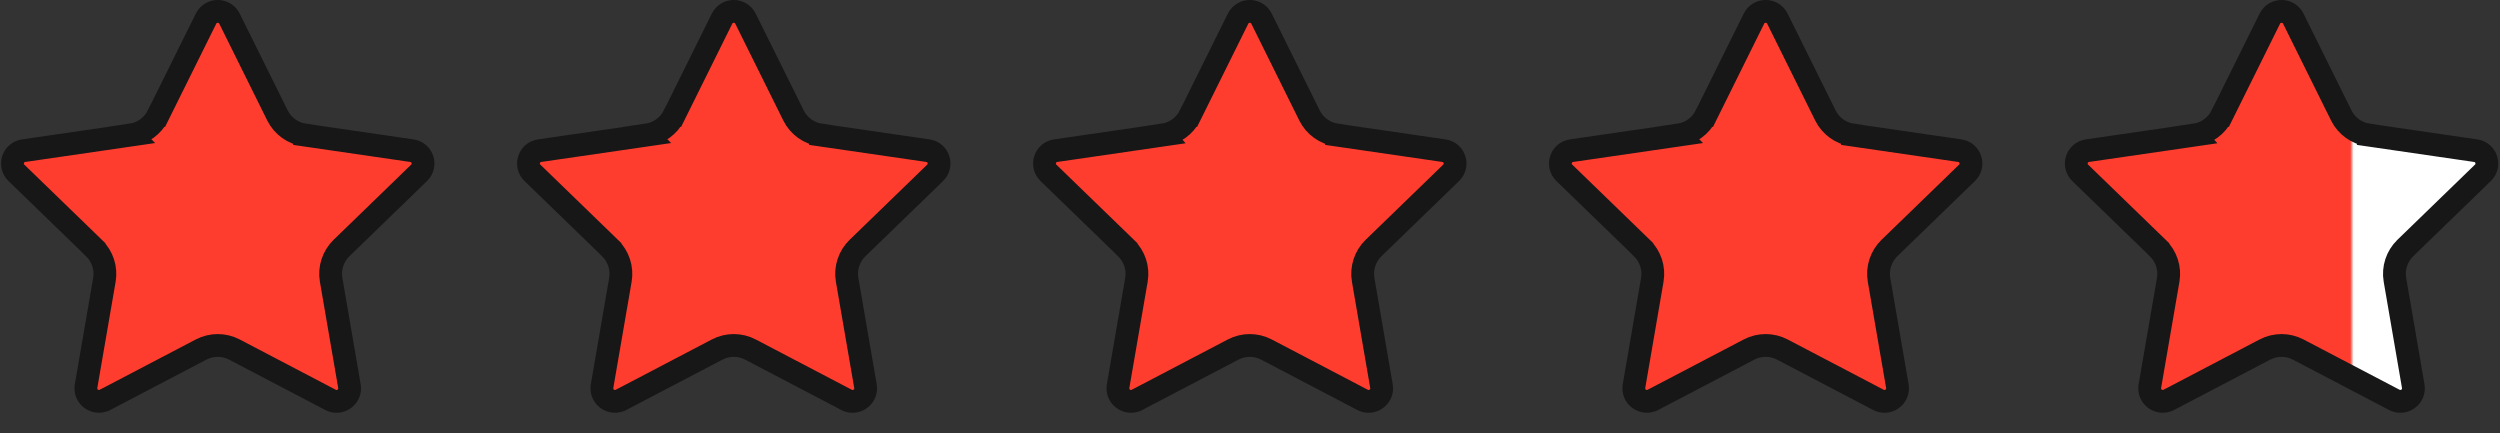
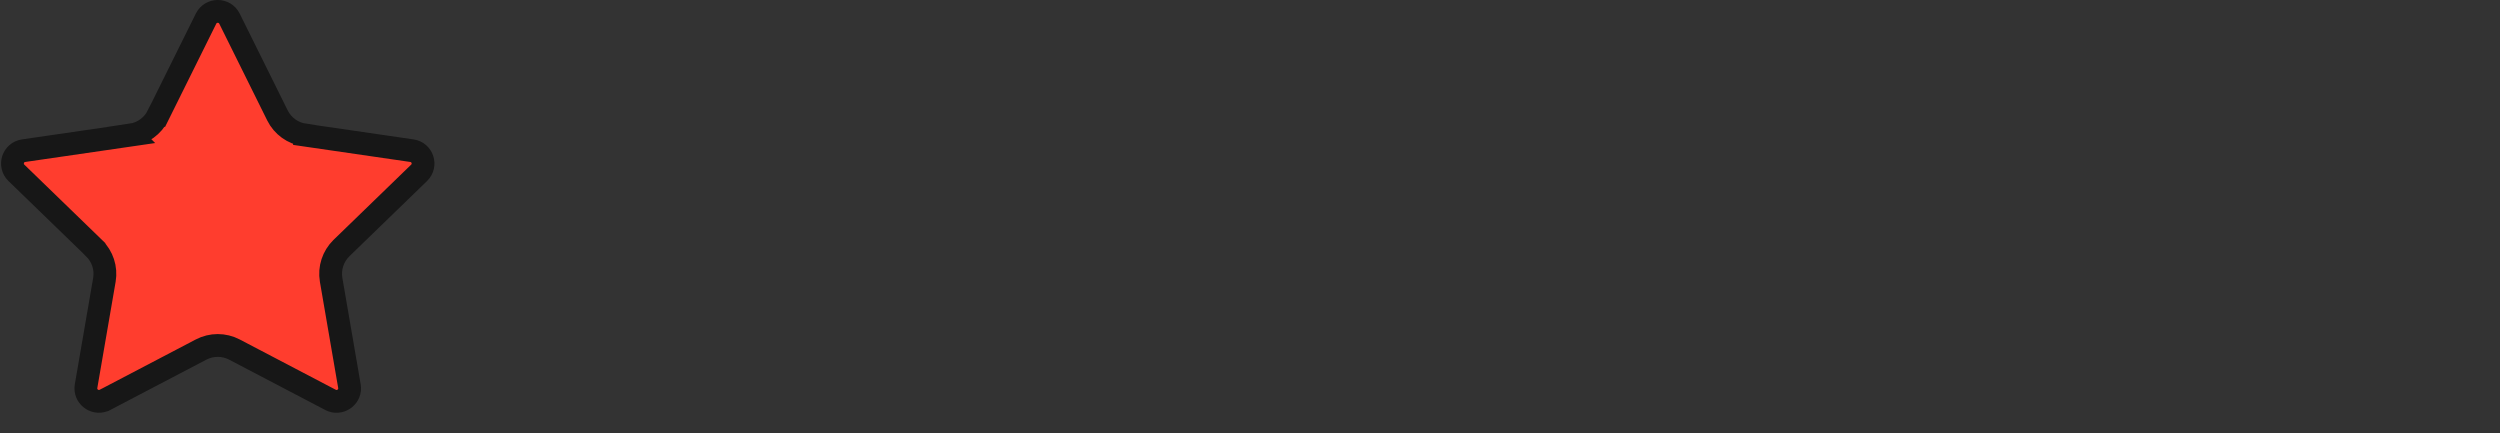
<svg xmlns="http://www.w3.org/2000/svg" width="75" height="13" viewBox="0 0 75 13" fill="none">
  <rect x="0" y="0" width="75" height="13" fill="#333333" stroke="none" />
  <path d="M6.181 0.56C6.325 0.269 6.741 0.269 6.885 0.56L8.325 3.465C8.482 3.78 8.785 3.999 9.135 4.05V4.051L12.355 4.52C12.678 4.566 12.805 4.96 12.573 5.185L10.244 7.442L10.243 7.443C9.991 7.69 9.874 8.045 9.934 8.395L10.483 11.584C10.535 11.881 10.244 12.116 9.969 12.02L9.913 11.995L7.033 10.487C6.72 10.323 6.345 10.323 6.032 10.487L3.152 11.995H3.151C2.879 12.137 2.569 11.93 2.576 11.643L2.582 11.584L3.132 8.395C3.192 8.045 3.074 7.69 2.821 7.443V7.442L0.492 5.185C0.261 4.96 0.387 4.566 0.71 4.52L3.931 4.051L3.93 4.05C4.28 3.999 4.583 3.78 4.739 3.465H4.74L6.181 0.56Z" fill="#FF3D2E" stroke="#171717" stroke-width="0.684" />
-   <path d="M37.142 0.56C37.286 0.269 37.701 0.269 37.846 0.56L39.286 3.465C39.443 3.78 39.746 3.999 40.096 4.05V4.051L43.316 4.52C43.639 4.566 43.766 4.96 43.534 5.185L41.205 7.442L41.204 7.443C40.952 7.69 40.835 8.045 40.895 8.395L41.444 11.584C41.496 11.881 41.205 12.116 40.93 12.02L40.874 11.995L37.994 10.487C37.681 10.323 37.306 10.323 36.993 10.487L34.113 11.995H34.112C33.84 12.137 33.53 11.93 33.537 11.643L33.543 11.584L34.093 8.395C34.153 8.045 34.035 7.69 33.782 7.443V7.442L31.453 5.185C31.222 4.96 31.348 4.566 31.671 4.52L34.892 4.051L34.891 4.05C35.241 3.999 35.544 3.78 35.7 3.465H35.701L37.142 0.56Z" fill="#FF3D2E" stroke="#171717" stroke-width="0.684" />
-   <path d="M21.661 0.56C21.805 0.269 22.221 0.269 22.365 0.56L23.806 3.465C23.962 3.78 24.265 3.999 24.615 4.05V4.051L27.836 4.52C28.159 4.566 28.285 4.96 28.054 5.185L25.725 7.442L25.724 7.443C25.471 7.69 25.354 8.045 25.414 8.395L25.964 11.584C26.015 11.881 25.725 12.116 25.449 12.02L25.394 11.995L22.514 10.487C22.201 10.323 21.826 10.323 21.513 10.487L18.633 11.995H18.632C18.36 12.137 18.049 11.93 18.057 11.643L18.062 11.584L18.612 8.395C18.672 8.045 18.554 7.69 18.302 7.443V7.442L15.973 5.185C15.741 4.96 15.867 4.566 16.19 4.52L19.411 4.051L19.41 4.05C19.761 3.999 20.063 3.78 20.22 3.465H20.221L21.661 0.56Z" fill="#FF3D2E" stroke="#171717" stroke-width="0.684" />
-   <path d="M52.618 0.56C52.762 0.269 53.178 0.269 53.322 0.56L54.763 3.465C54.919 3.78 55.222 3.999 55.572 4.05V4.051L58.793 4.52C59.116 4.566 59.242 4.96 59.011 5.185L56.682 7.442L56.681 7.443C56.428 7.69 56.311 8.045 56.371 8.395L56.921 11.584C56.972 11.881 56.682 12.116 56.406 12.02L56.351 11.995L53.471 10.487C53.157 10.323 52.783 10.323 52.47 10.487L49.59 11.995H49.589C49.317 12.137 49.007 11.93 49.014 11.643L49.02 11.584L49.569 8.395C49.629 8.045 49.511 7.69 49.259 7.443V7.442L46.93 5.185C46.698 4.96 46.824 4.566 47.148 4.52L50.368 4.051L50.367 4.05C50.718 3.999 51.02 3.78 51.177 3.465H51.178L52.618 0.56Z" fill="#FF3D2E" stroke="#171717" stroke-width="0.684" />
-   <path d="M68.095 0.56C68.239 0.269 68.655 0.269 68.799 0.56L70.239 3.465C70.396 3.78 70.699 3.999 71.049 4.05V4.051L74.269 4.52C74.593 4.566 74.719 4.96 74.487 5.185L72.158 7.442L72.157 7.443C71.905 7.69 71.788 8.045 71.848 8.395L72.397 11.584C72.449 11.881 72.158 12.116 71.883 12.02L71.827 11.995L68.947 10.487C68.634 10.323 68.26 10.323 67.946 10.487L65.066 11.995H65.065C64.794 12.137 64.483 11.93 64.49 11.643L64.496 11.584L65.046 8.395C65.106 8.045 64.988 7.69 64.735 7.443V7.442L62.406 5.185C62.175 4.96 62.301 4.566 62.624 4.52L65.845 4.051L65.844 4.05C66.194 3.999 66.497 3.78 66.653 3.465H66.654L68.095 0.56Z" fill="url(#paint0_linear_11539_27161)" stroke="#171717" stroke-width="0.684" />
  <defs>
    <linearGradient id="paint0_linear_11539_27161" x1="61.881" y1="6.152" x2="74.868" y2="6.152" gradientUnits="userSpaceOnUse">
      <stop offset="0.664" stop-color="#FF3D2E" />
      <stop offset="0.672" stop-color="white" />
    </linearGradient>
  </defs>
</svg>